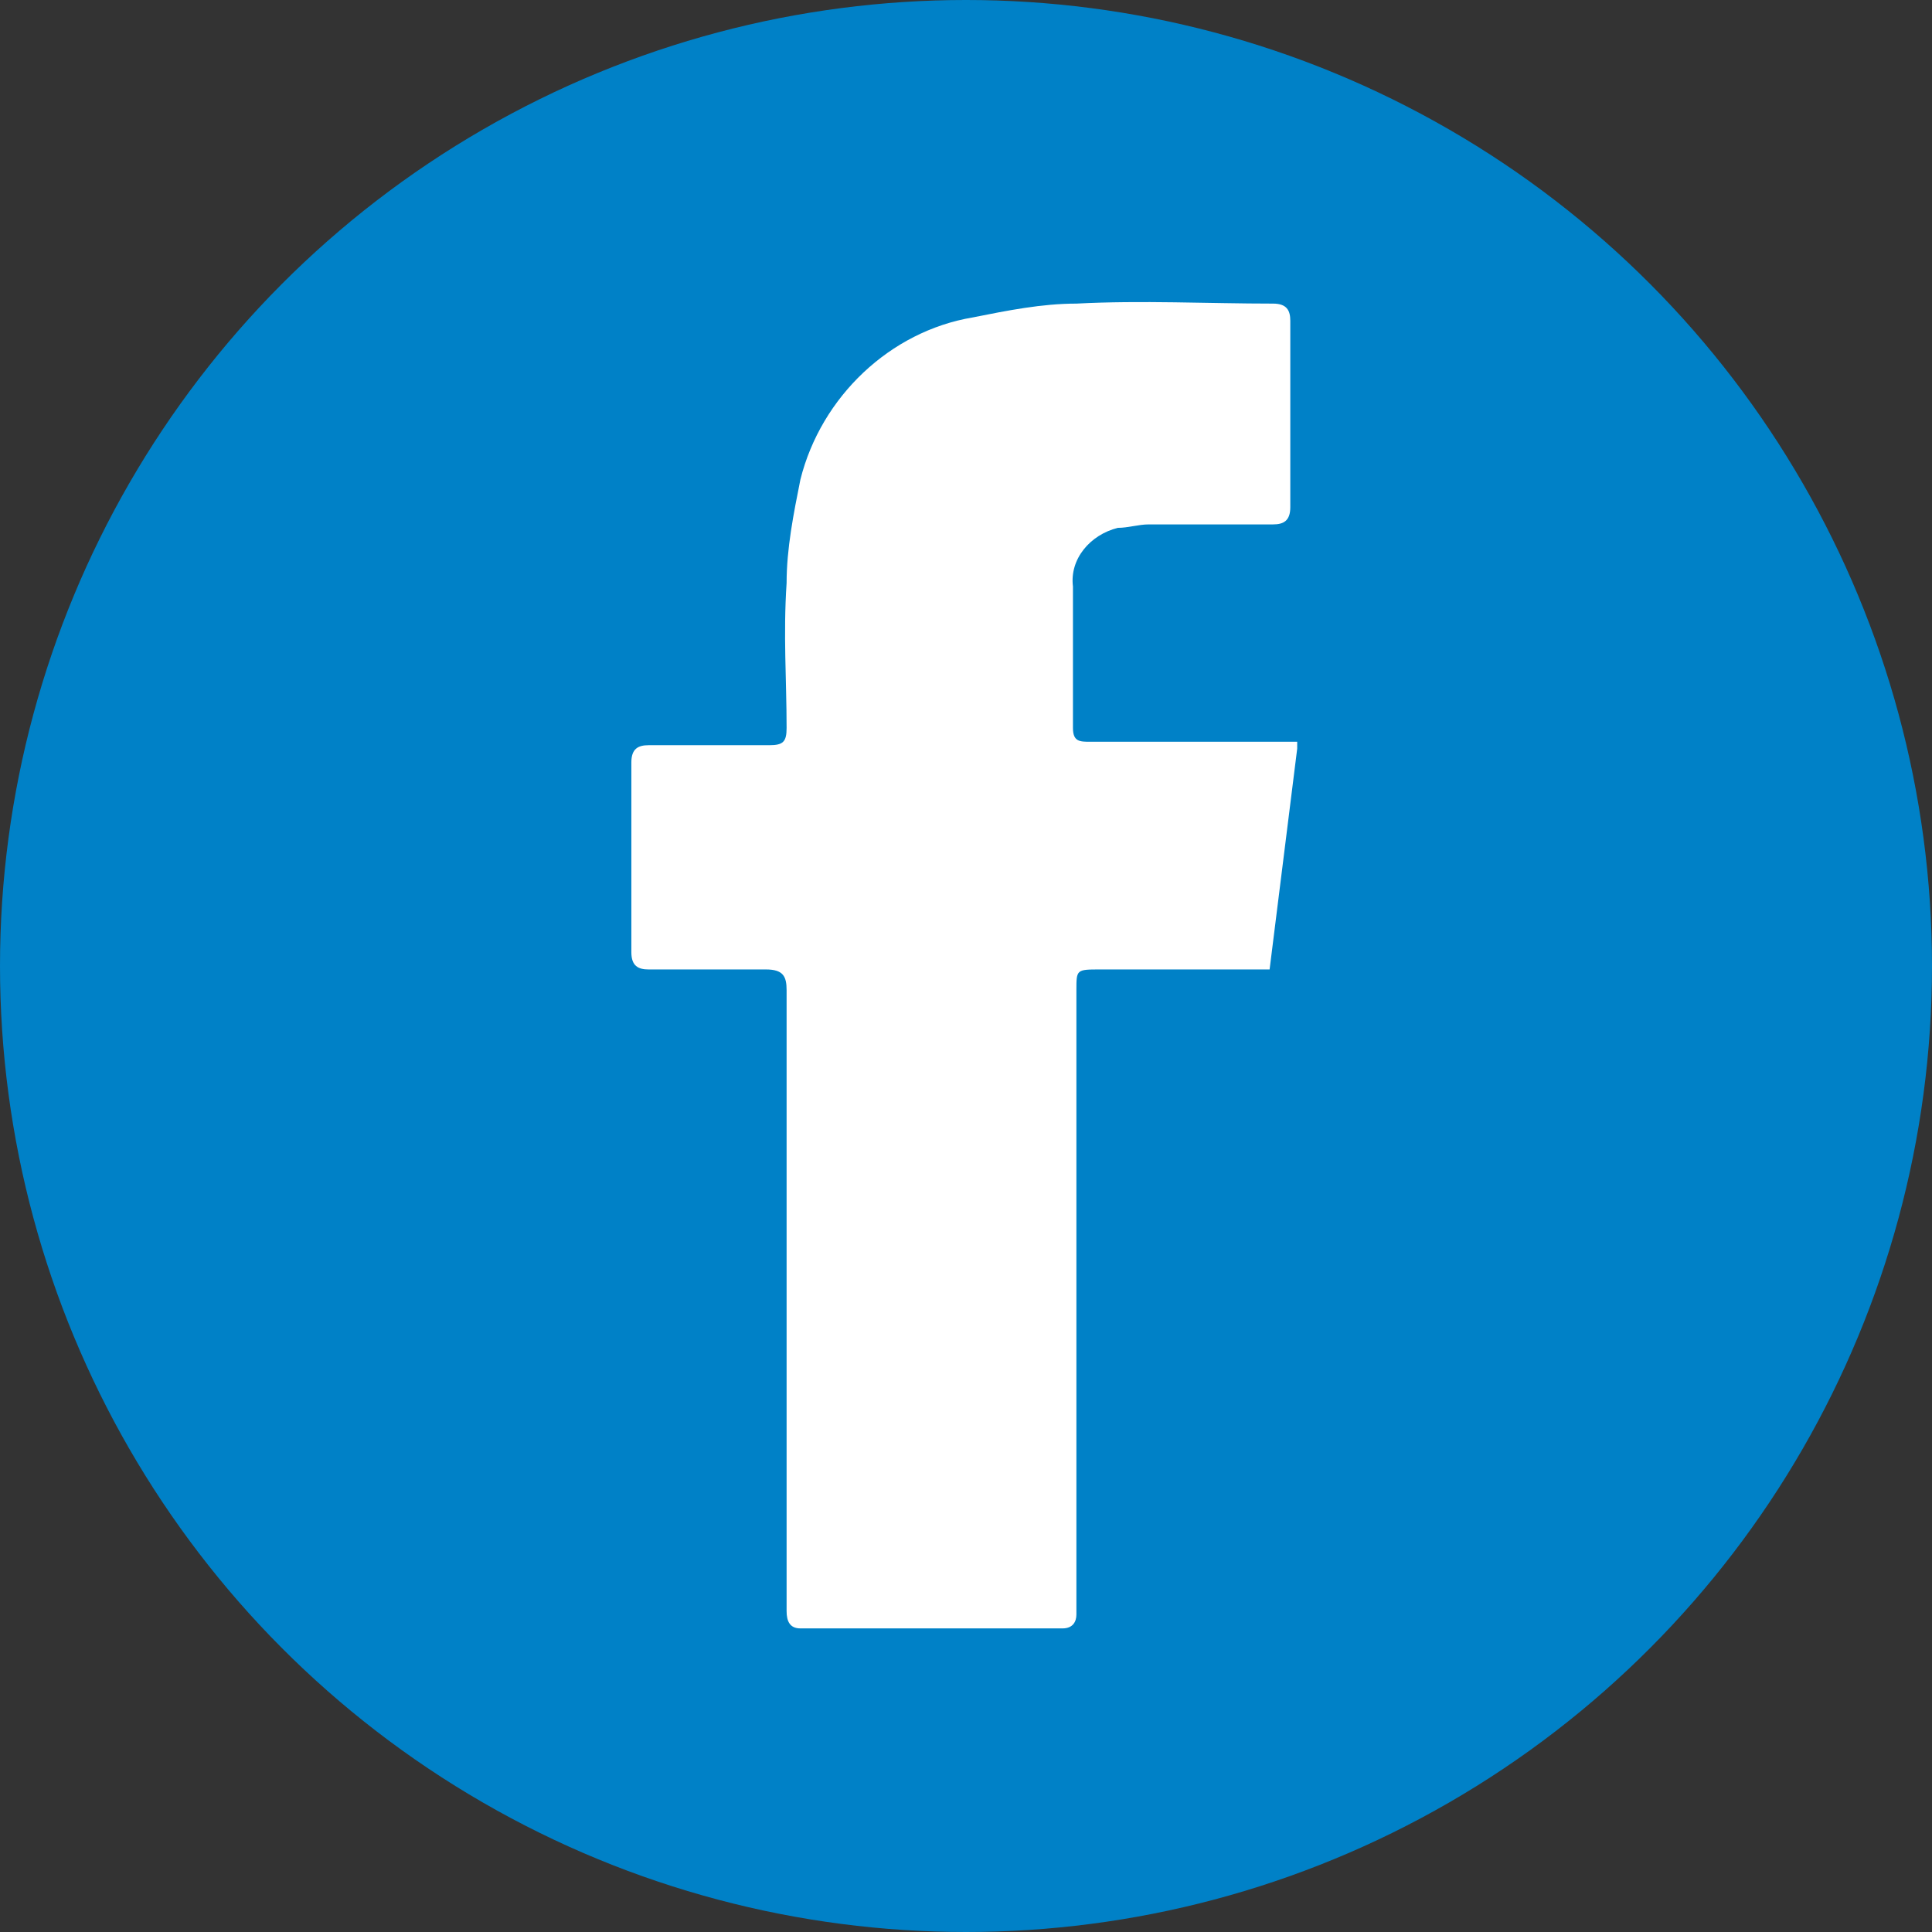
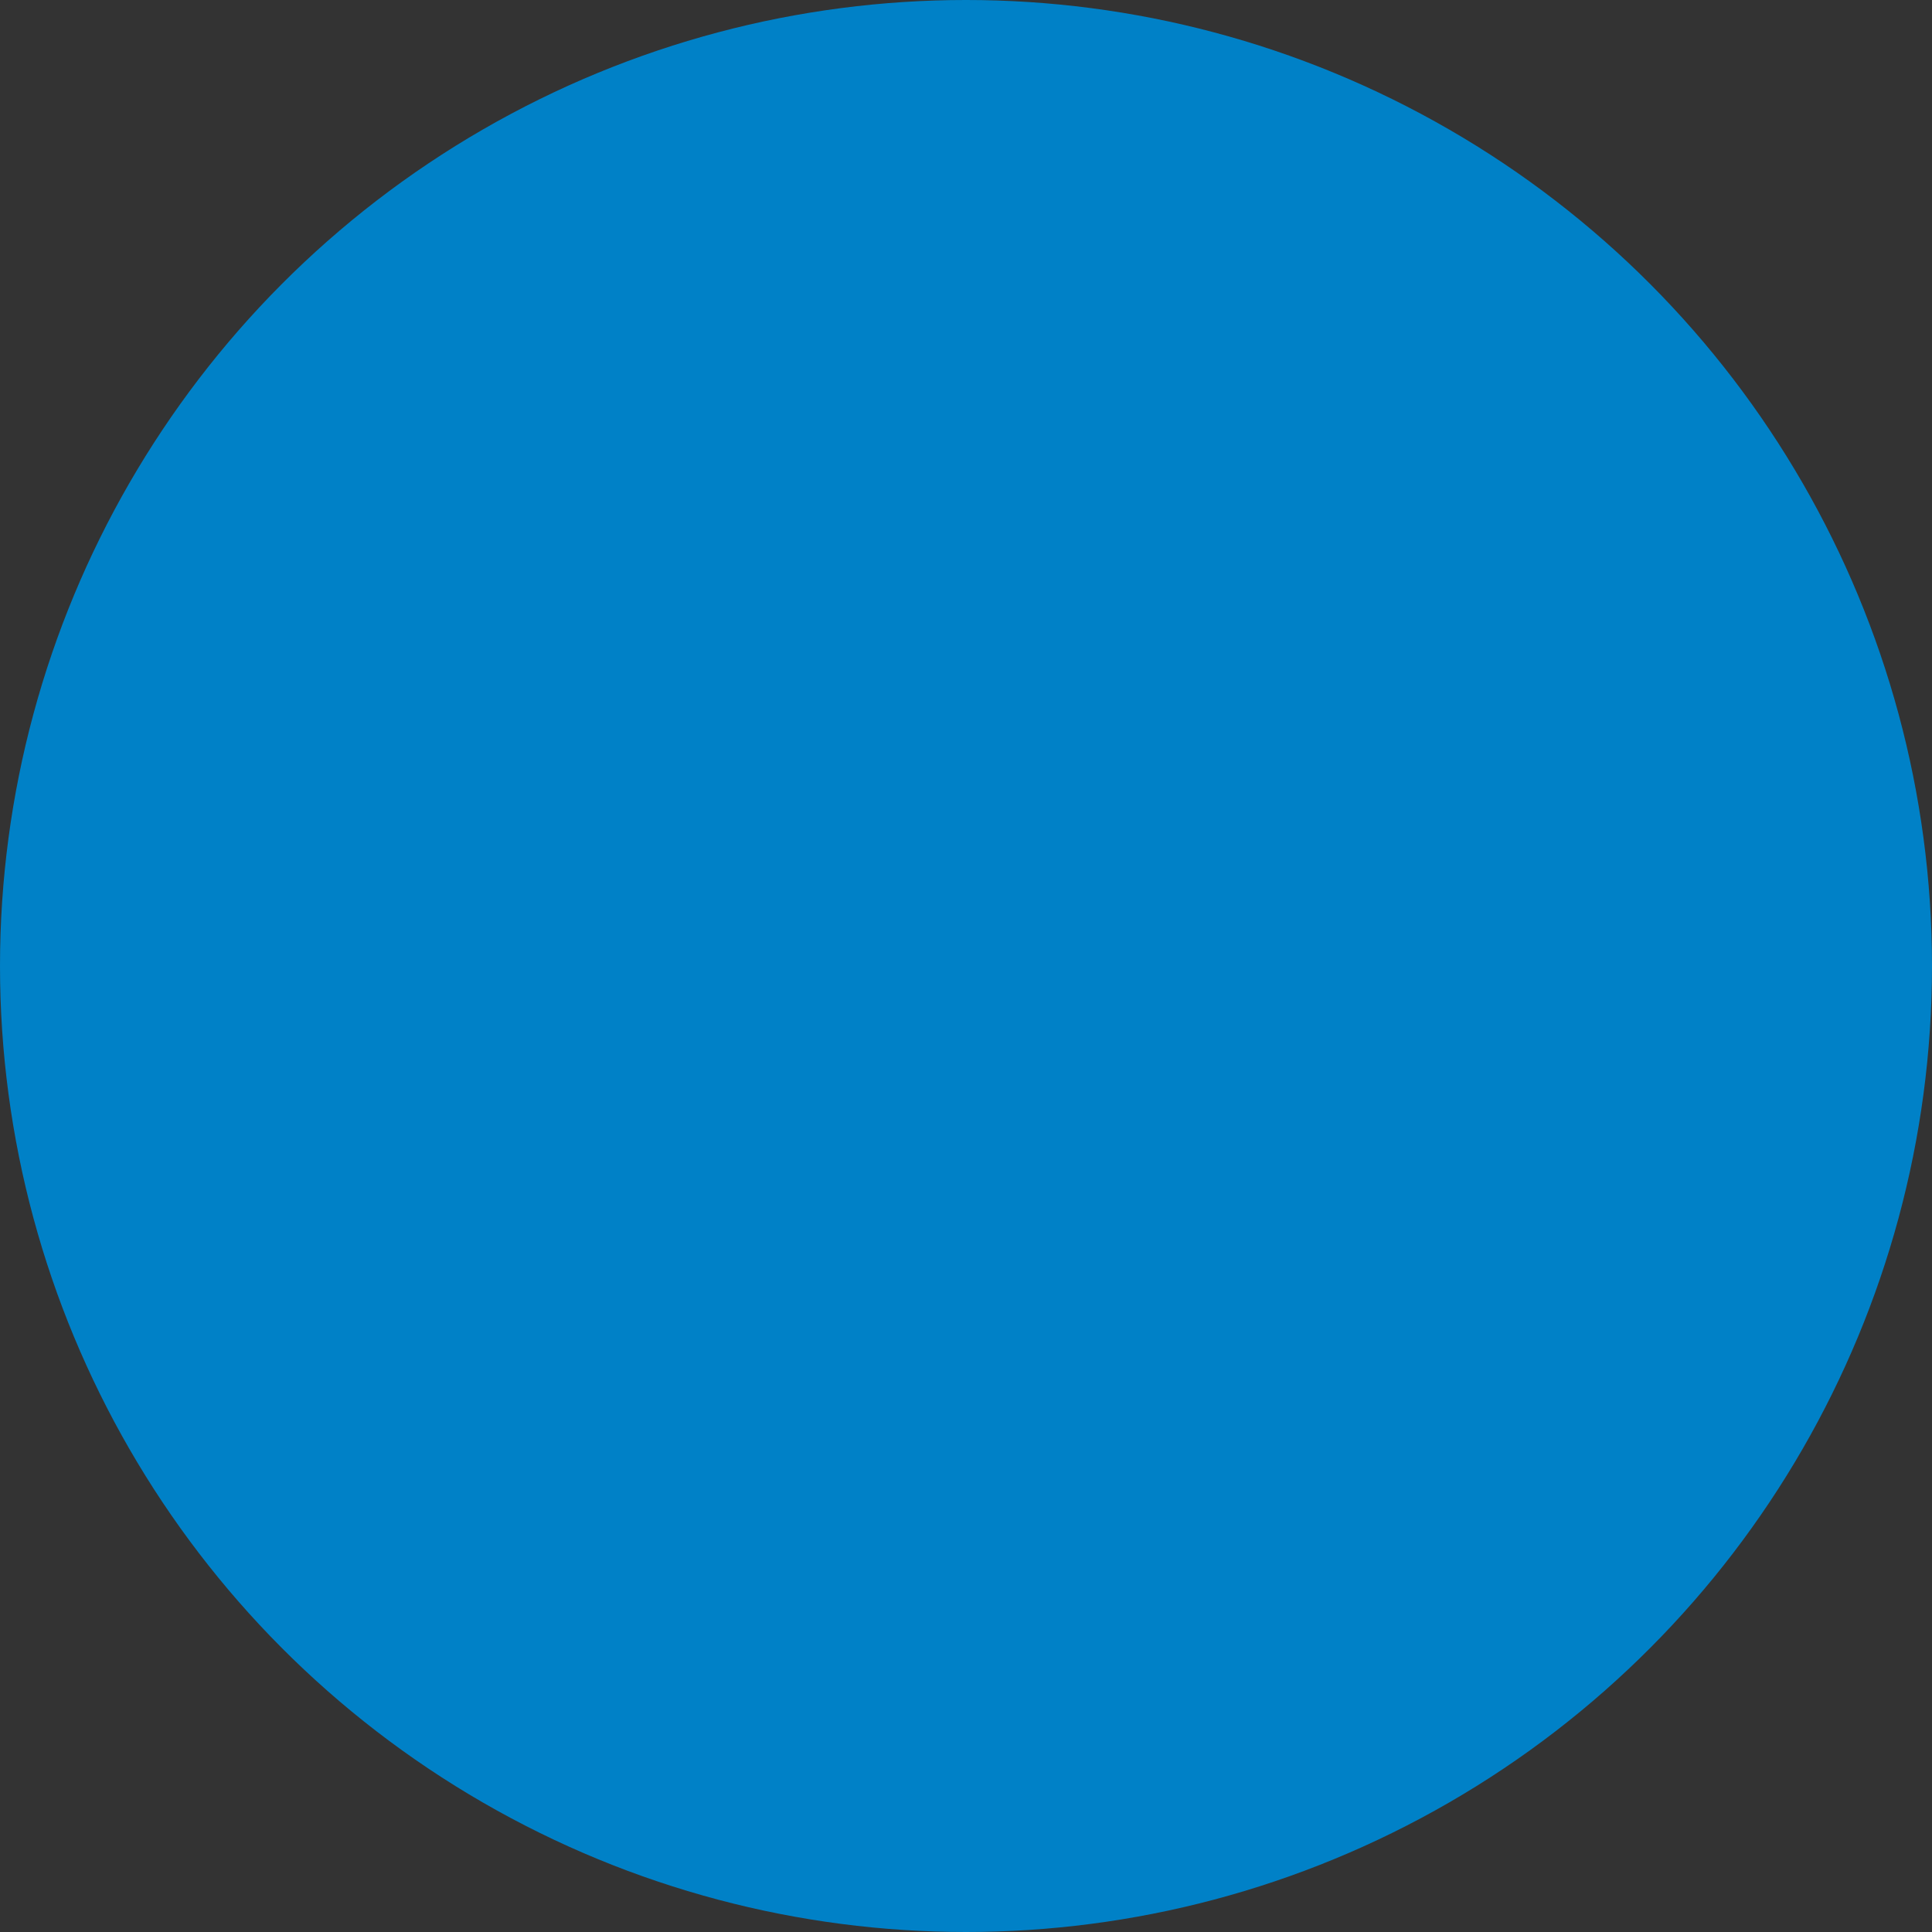
<svg xmlns="http://www.w3.org/2000/svg" version="1.1" id="Layer_1" x="0px" y="0px" viewBox="0 0 56 56" style="enable-background:new 0 0 56 56;" xml:space="preserve">
  <rect x="0" y="0" width="56" height="56" fill="#333333" stroke="none" />
  <style type="text/css">
	.st0{fill:#0081C7;}
	.st1{fill:#FFFFFF;}
</style>
  <circle class="st0" cx="28" cy="28" r="28" />
-   <path class="st1" d="M37.6,21.7l-0.8,6.4h-0.5h-4.4c-0.7,0-0.7,0-0.7,0.6v17.6c0,0.2,0,0.3,0,0.5c0,0.2-0.1,0.4-0.4,0.4h-7.6  c-0.3,0-0.4-0.2-0.4-0.5c0-1.2,0-2.4,0-3.6c0-4.8,0-9.6,0-14.4c0-0.4-0.1-0.6-0.6-0.6c-1.1,0-2.3,0-3.4,0c-0.3,0-0.5-0.1-0.5-0.5  c0-1.8,0-3.7,0-5.5c0-0.4,0.2-0.5,0.5-0.5c1.2,0,2.3,0,3.5,0c0.4,0,0.5-0.1,0.5-0.5c0-1.4-0.1-2.7,0-4.2c0-1,0.2-2,0.4-3  c0.6-2.4,2.6-4.3,5-4.7c1-0.2,2-0.4,3-0.4c1.9-0.1,3.8,0,5.7,0c0.4,0,0.5,0.2,0.5,0.5c0,1.8,0,3.6,0,5.4c0,0.4-0.2,0.5-0.5,0.5  c-1.2,0-2.4,0-3.6,0c-0.3,0-0.6,0.1-0.9,0.1c-0.8,0.2-1.4,0.9-1.3,1.7c0,1.4,0,2.7,0,4.1c0,0.4,0.2,0.4,0.5,0.4H37.6L37.6,21.7z" />
</svg>